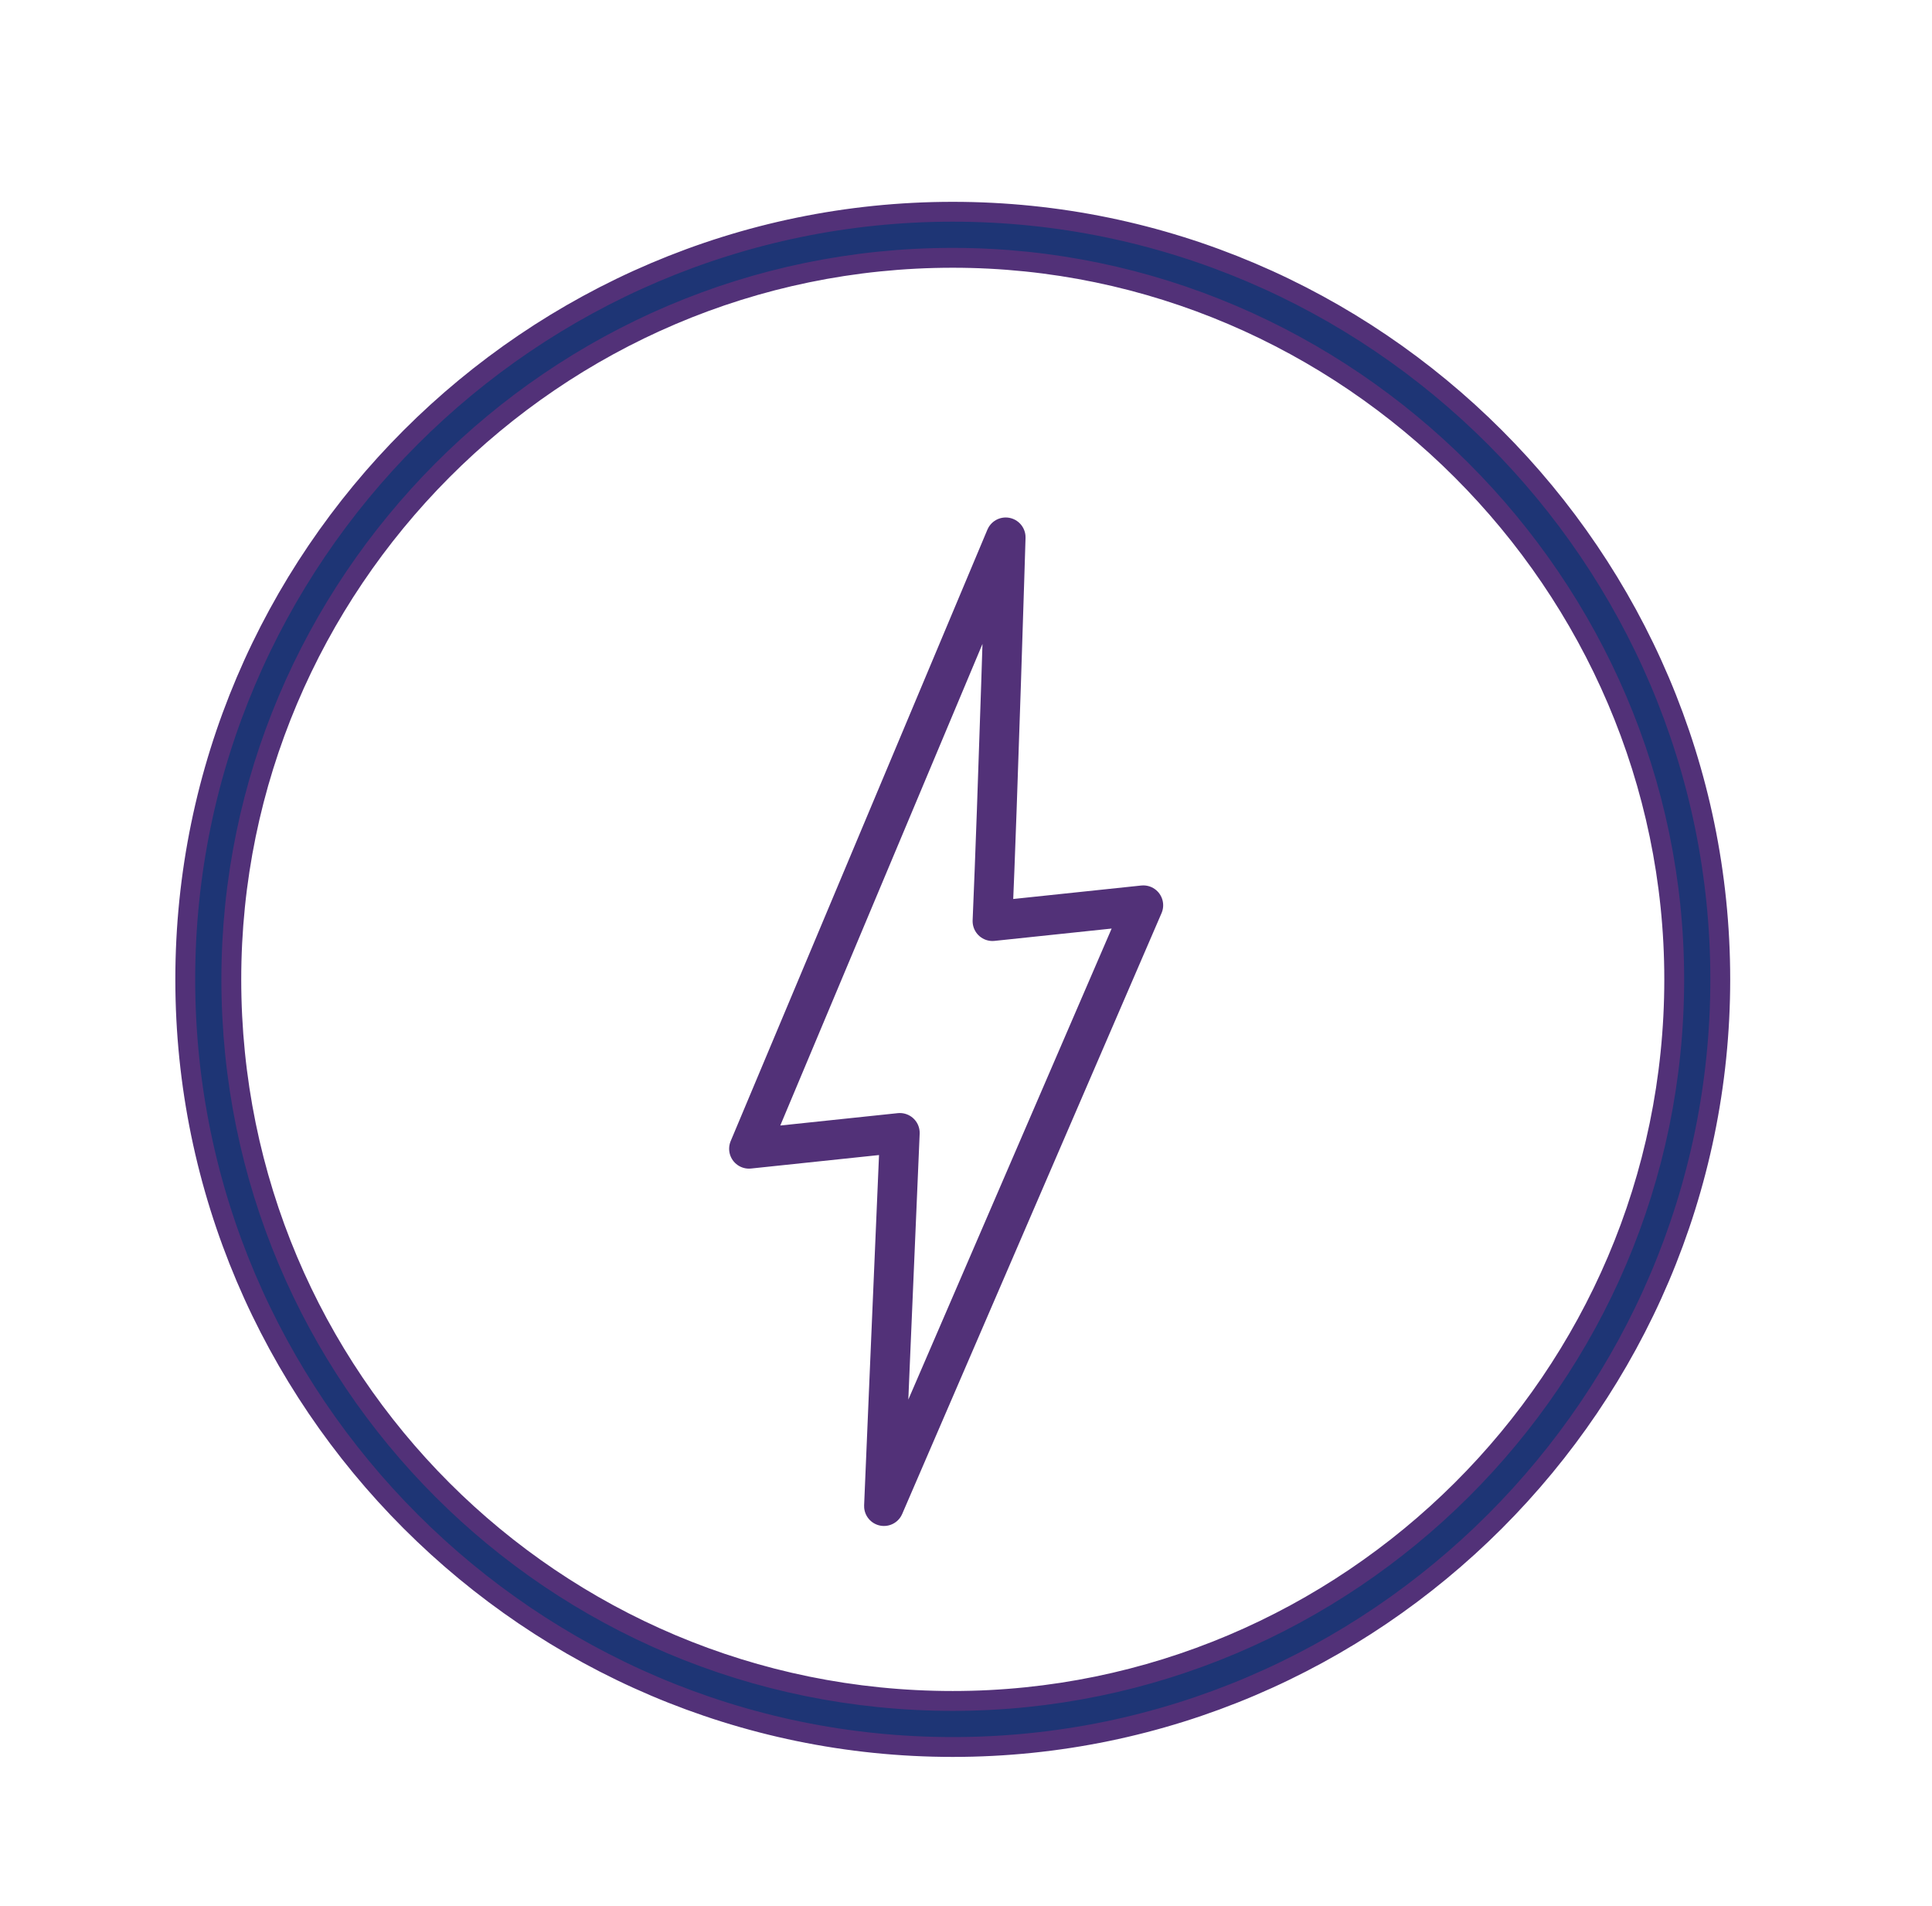
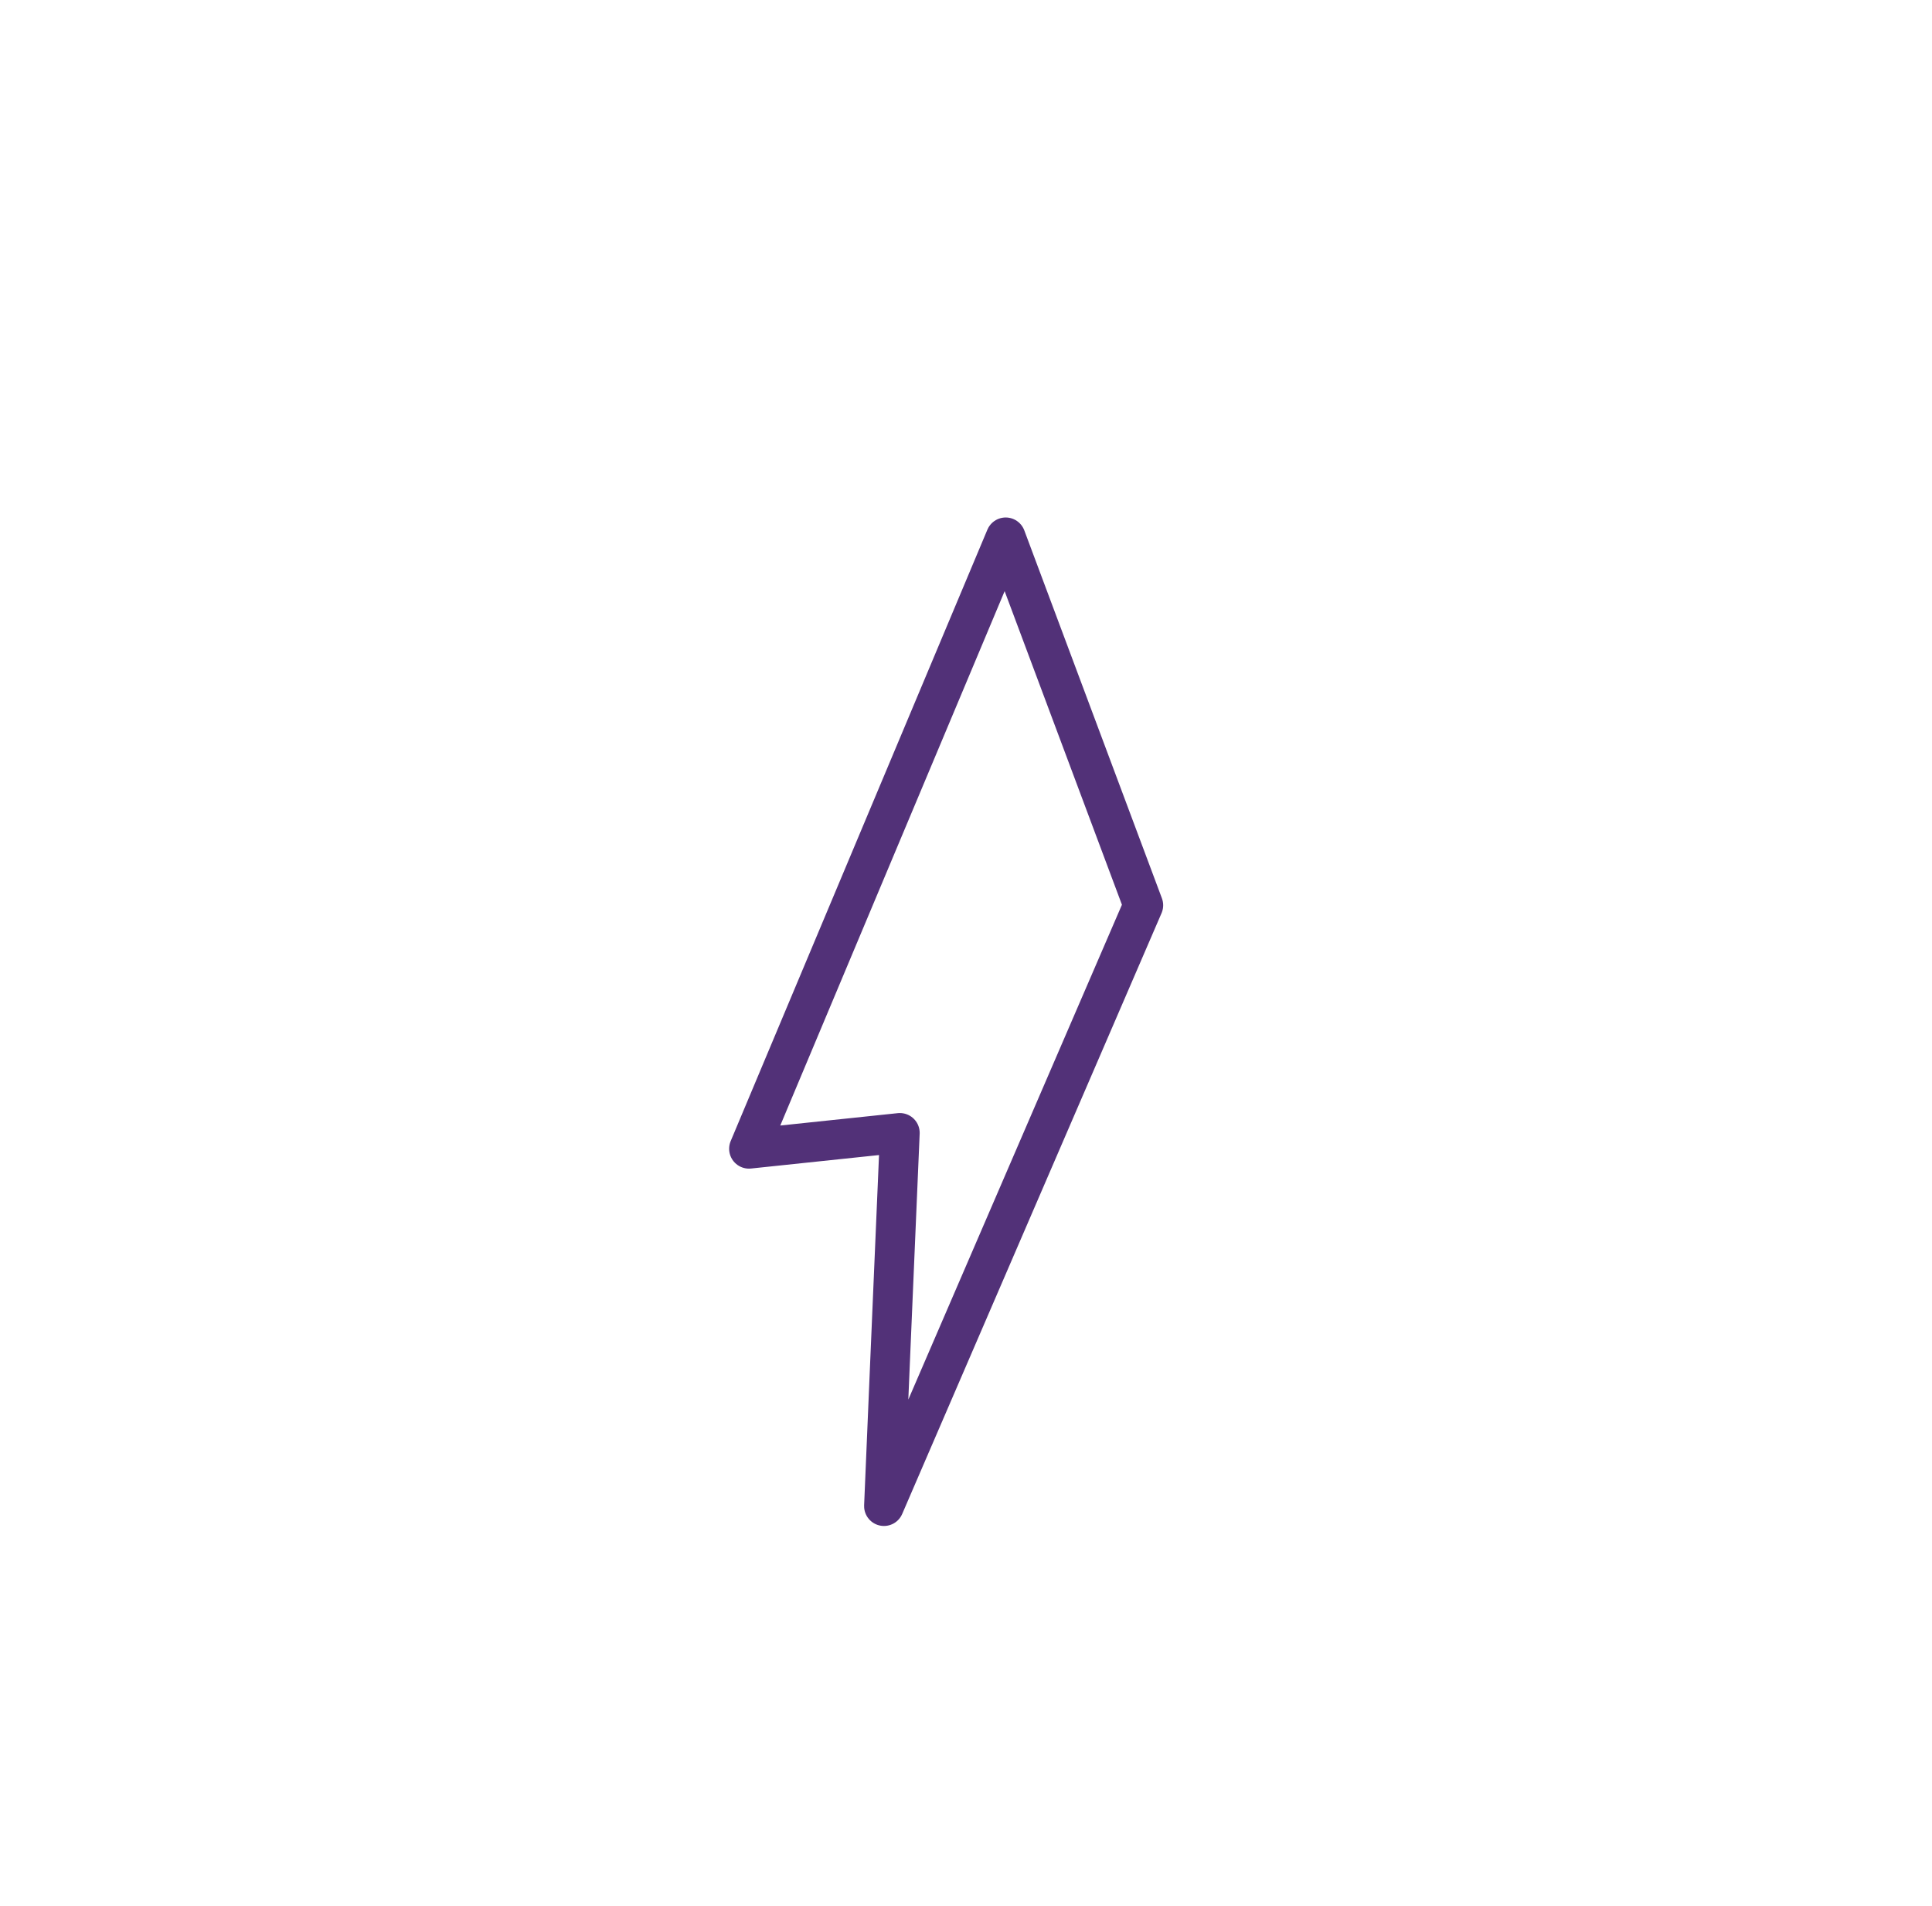
<svg xmlns="http://www.w3.org/2000/svg" width="73" height="72" viewBox="0 0 73 72" fill="none">
-   <path d="M33.4 56.9C33.4 56.9 33.8 47.4 34 42.8L28.3 43.4L38 20.3C38 20.3 37.7 30.2 37.5 34.8L43.2 34.2L33.4 56.9Z" stroke="#523178" stroke-width="1.5" stroke-miterlimit="10" stroke-linecap="round" stroke-linejoin="round" />
-   <path d="M36 9.74C20.92 9.74 8.74 22.065 8.74 37C8.74 52.08 20.92 64.26 36 64.26C50.935 64.26 63.26 52.08 63.26 37C63.26 22.065 50.935 9.74 36 9.74ZM36 66C20.05 66 7 52.95 7 37C7 21.05 20.05 8 36 8C51.95 8 65 21.05 65 37C65 52.95 51.95 66 36 66Z" fill="#1E3575" stroke="#523178" stroke-width="0.75" />
+   <path d="M33.4 56.9C33.4 56.9 33.8 47.4 34 42.8L28.3 43.4L38 20.3L43.2 34.2L33.4 56.9Z" stroke="#523178" stroke-width="1.5" stroke-miterlimit="10" stroke-linecap="round" stroke-linejoin="round" />
</svg>